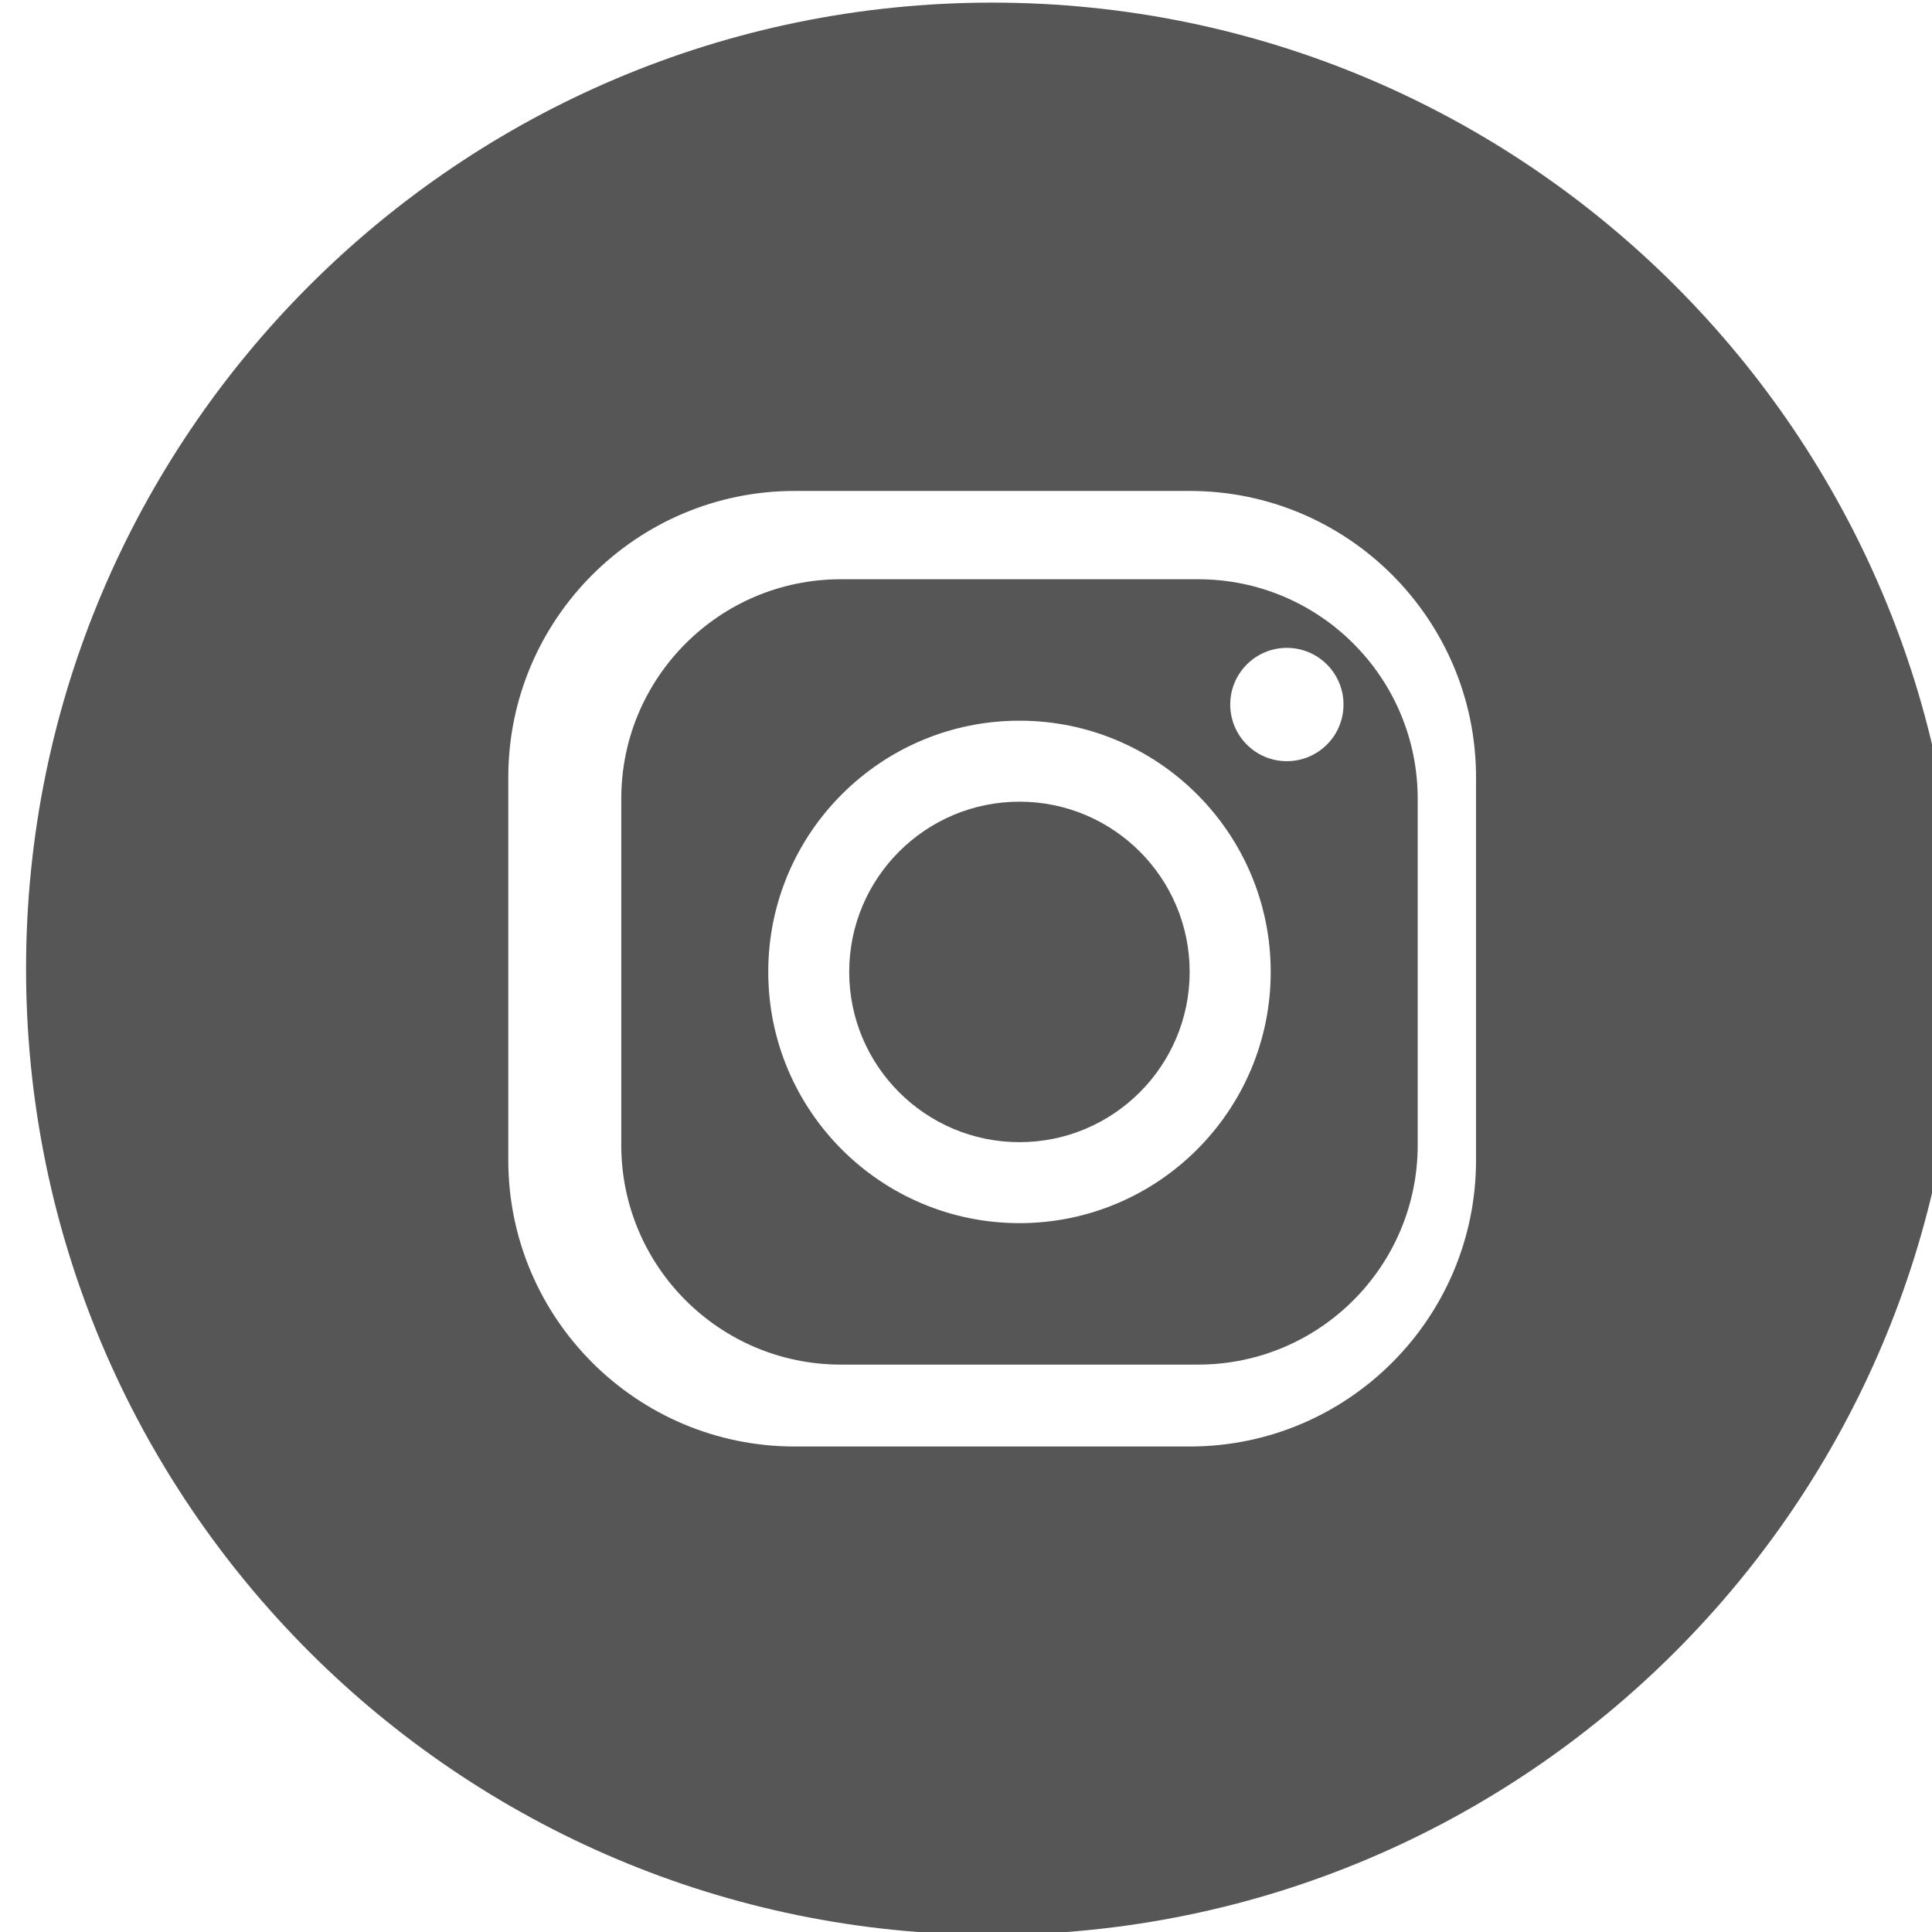
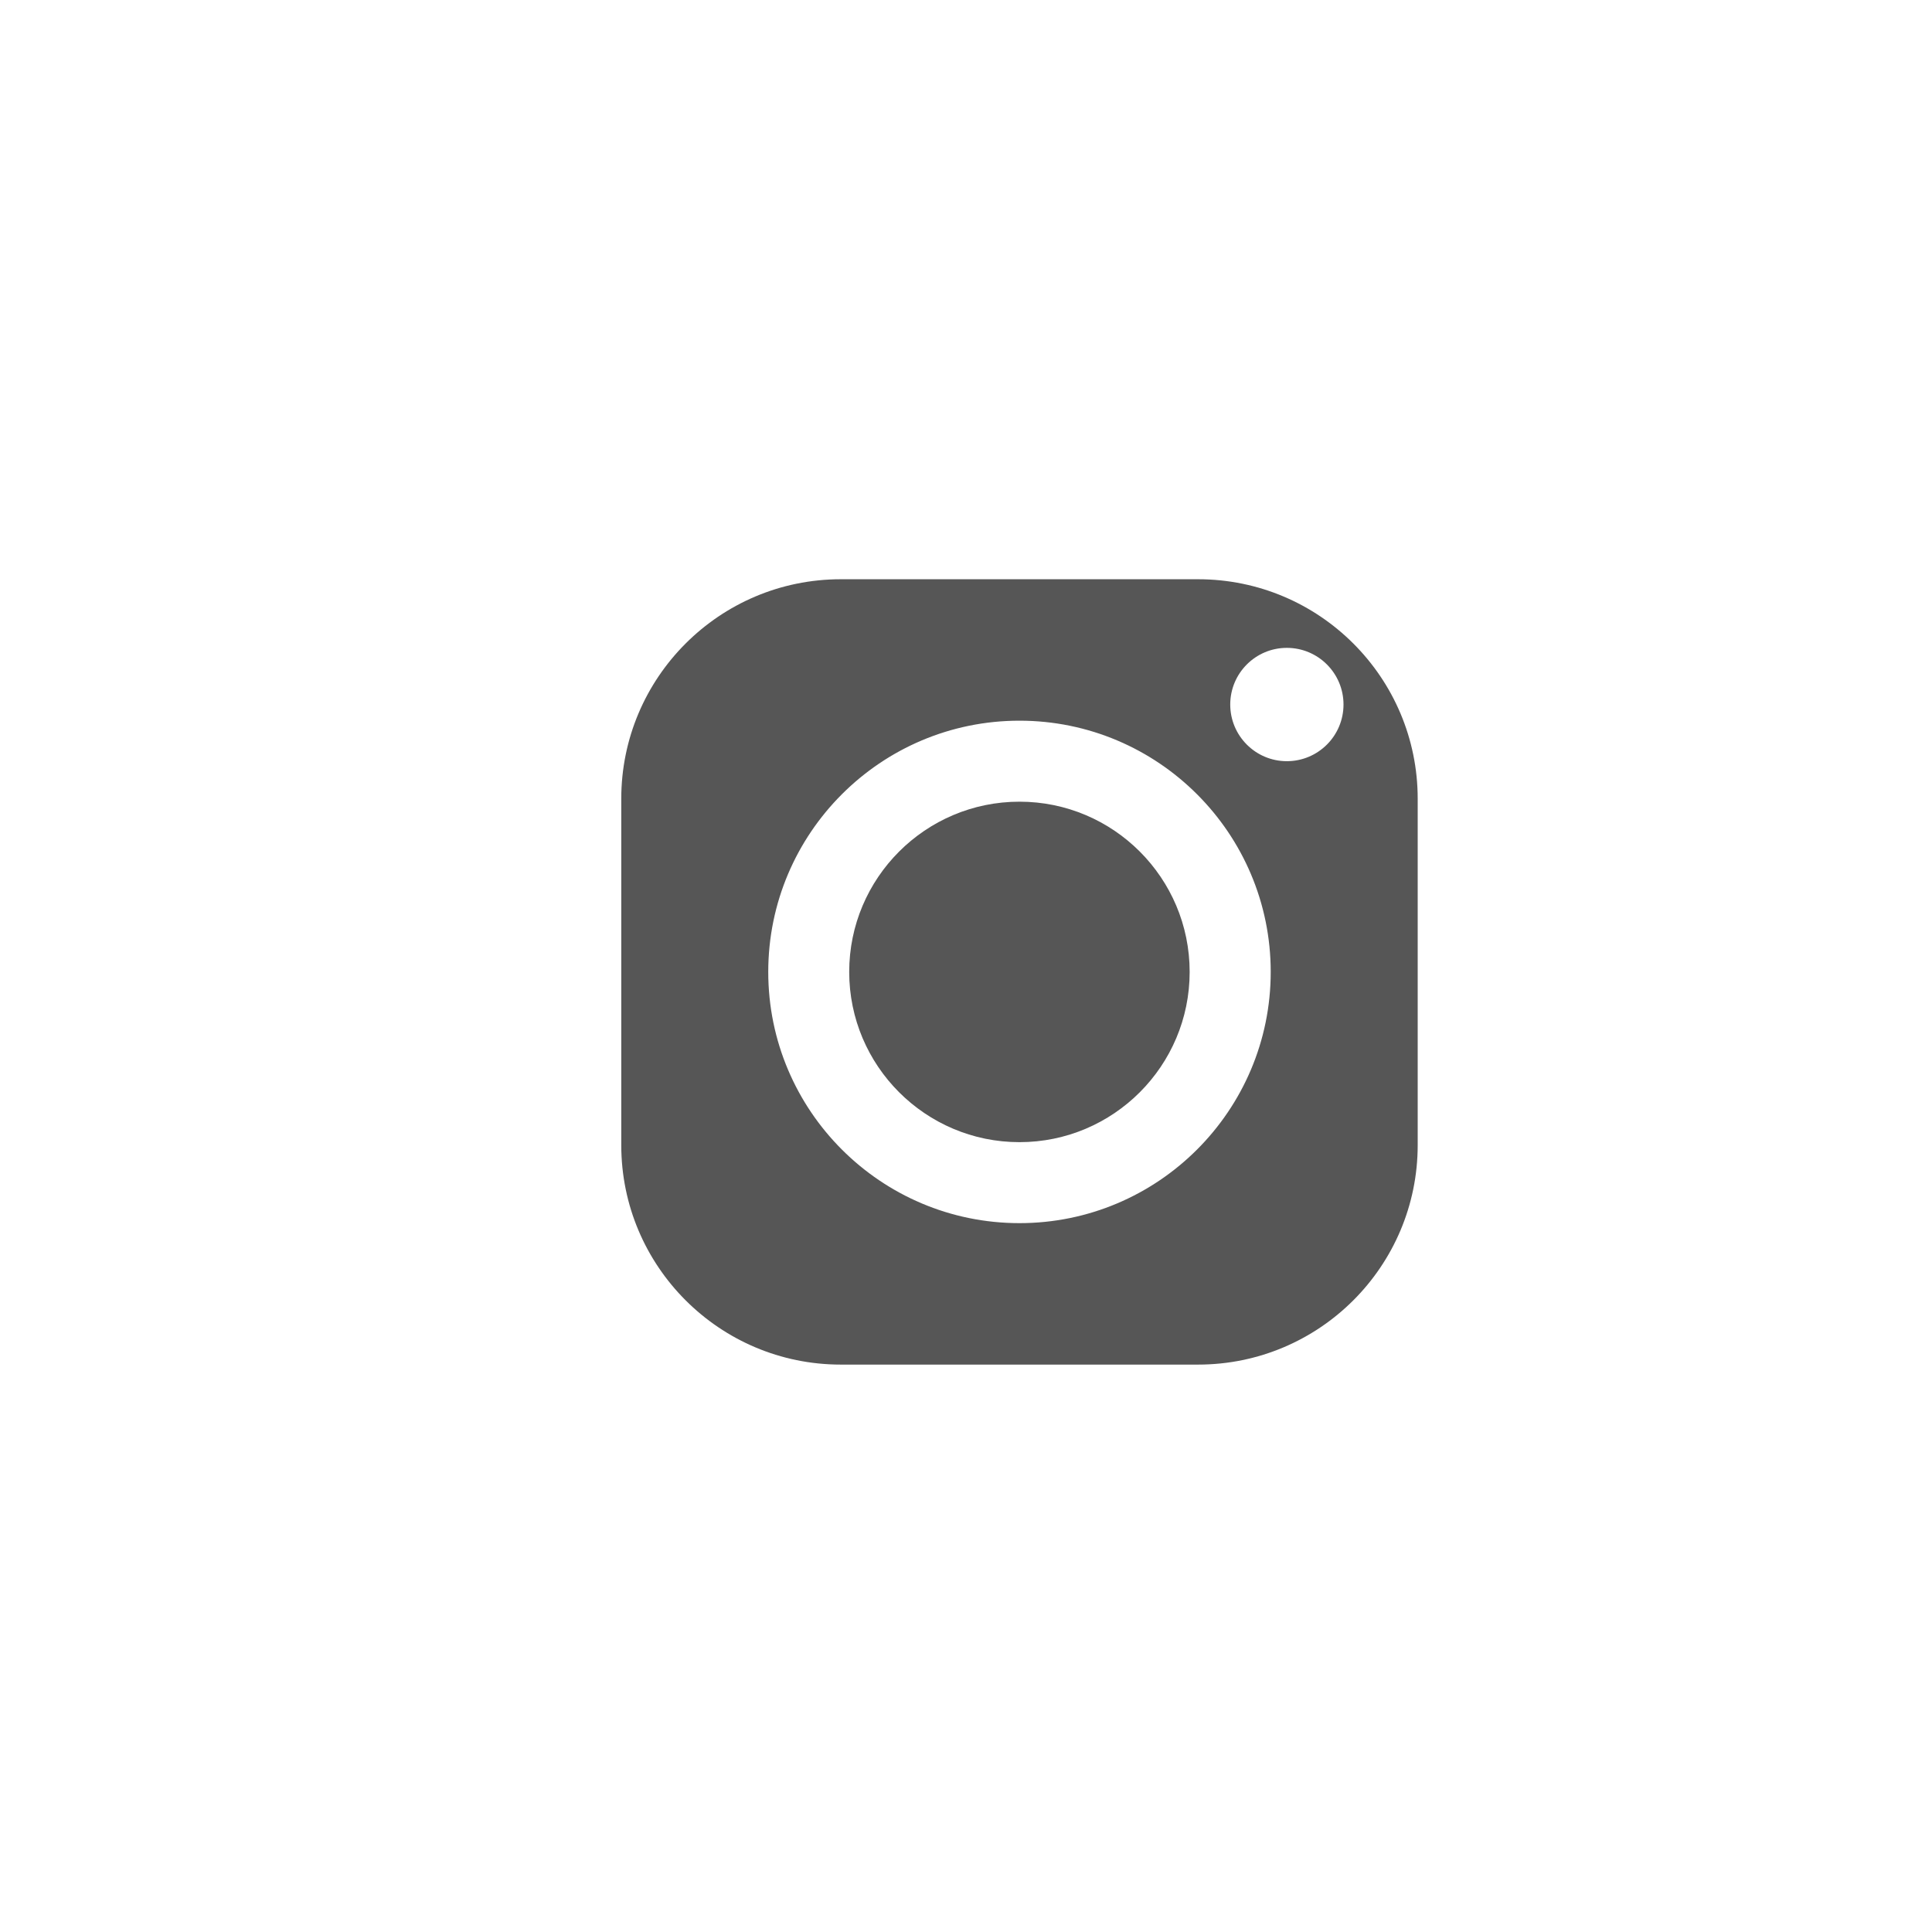
<svg xmlns="http://www.w3.org/2000/svg" width="100%" height="100%" viewBox="0 0 449 449" version="1.1" xml:space="preserve" style="fill-rule:evenodd;clip-rule:evenodd;stroke-linejoin:round;stroke-miterlimit:2;">
  <g transform="matrix(1,0,0,1,-48934.7,-4369.6)">
    <g transform="matrix(0.261,0,0,0.261,36205,3076.93)">
-       <path d="M49656.3,4955.09C50131.1,4955.09 50516.5,5340.55 50516.5,5815.34C50516.5,6290.12 50131.1,6675.59 49656.3,6675.59C49181.5,6675.59 48796,6290.12 48796,5815.34C48796,5340.55 49181.5,4955.09 49656.3,4955.09ZM50087.1,5644.9C50087.1,5504.17 49972.9,5389.91 49832.2,5389.91L49480.4,5389.91C49339.7,5389.91 49225.4,5504.17 49225.4,5644.9L49225.4,5985.78C49225.4,6126.51 49339.7,6240.76 49480.4,6240.76L49832.2,6240.76C49972.9,6240.76 50087.1,6126.51 50087.1,5985.78L50087.1,5644.9Z" style="fill:rgb(86,86,86);" />
      <g transform="matrix(0.956,0,0,0.956,2209.15,258.718)">
        <path d="M50027.2,5654.03L50027.2,5976.65C50027.2,6089.48 49935.6,6181.08 49822.7,6181.08C49822.7,6181.08 49489.8,6181.08 49489.8,6181.08C49377,6181.08 49285.4,6089.48 49285.4,5976.65C49285.4,5976.65 49285.4,5654.03 49285.4,5654.03C49285.4,5541.2 49377,5449.6 49489.8,5449.6L49822.7,5449.6C49935.6,5449.6 50027.2,5541.2 50027.2,5654.03ZM49656.3,5581.34C49527.1,5581.34 49422.3,5686.19 49422.3,5815.34C49422.3,5944.48 49527.1,6049.33 49656.3,6049.33C49785.4,6049.33 49890.3,5944.48 49890.3,5815.34C49890.3,5686.19 49785.4,5581.34 49656.3,5581.34ZM49656.3,5656.78C49743.8,5656.78 49814.8,5727.83 49814.8,5815.34C49814.8,5902.85 49743.8,5973.9 49656.3,5973.9C49568.8,5973.9 49497.7,5902.85 49497.7,5815.34C49497.7,5727.83 49568.8,5656.78 49656.3,5656.78ZM49905.3,5513.51C49934.5,5513.51 49958.1,5537.16 49958.1,5566.28C49958.1,5595.41 49934.5,5619.06 49905.3,5619.06C49876.2,5619.06 49852.6,5595.41 49852.6,5566.28C49852.6,5537.16 49876.2,5513.51 49905.3,5513.51Z" style="fill:rgb(86,86,86);" />
      </g>
    </g>
  </g>
</svg>